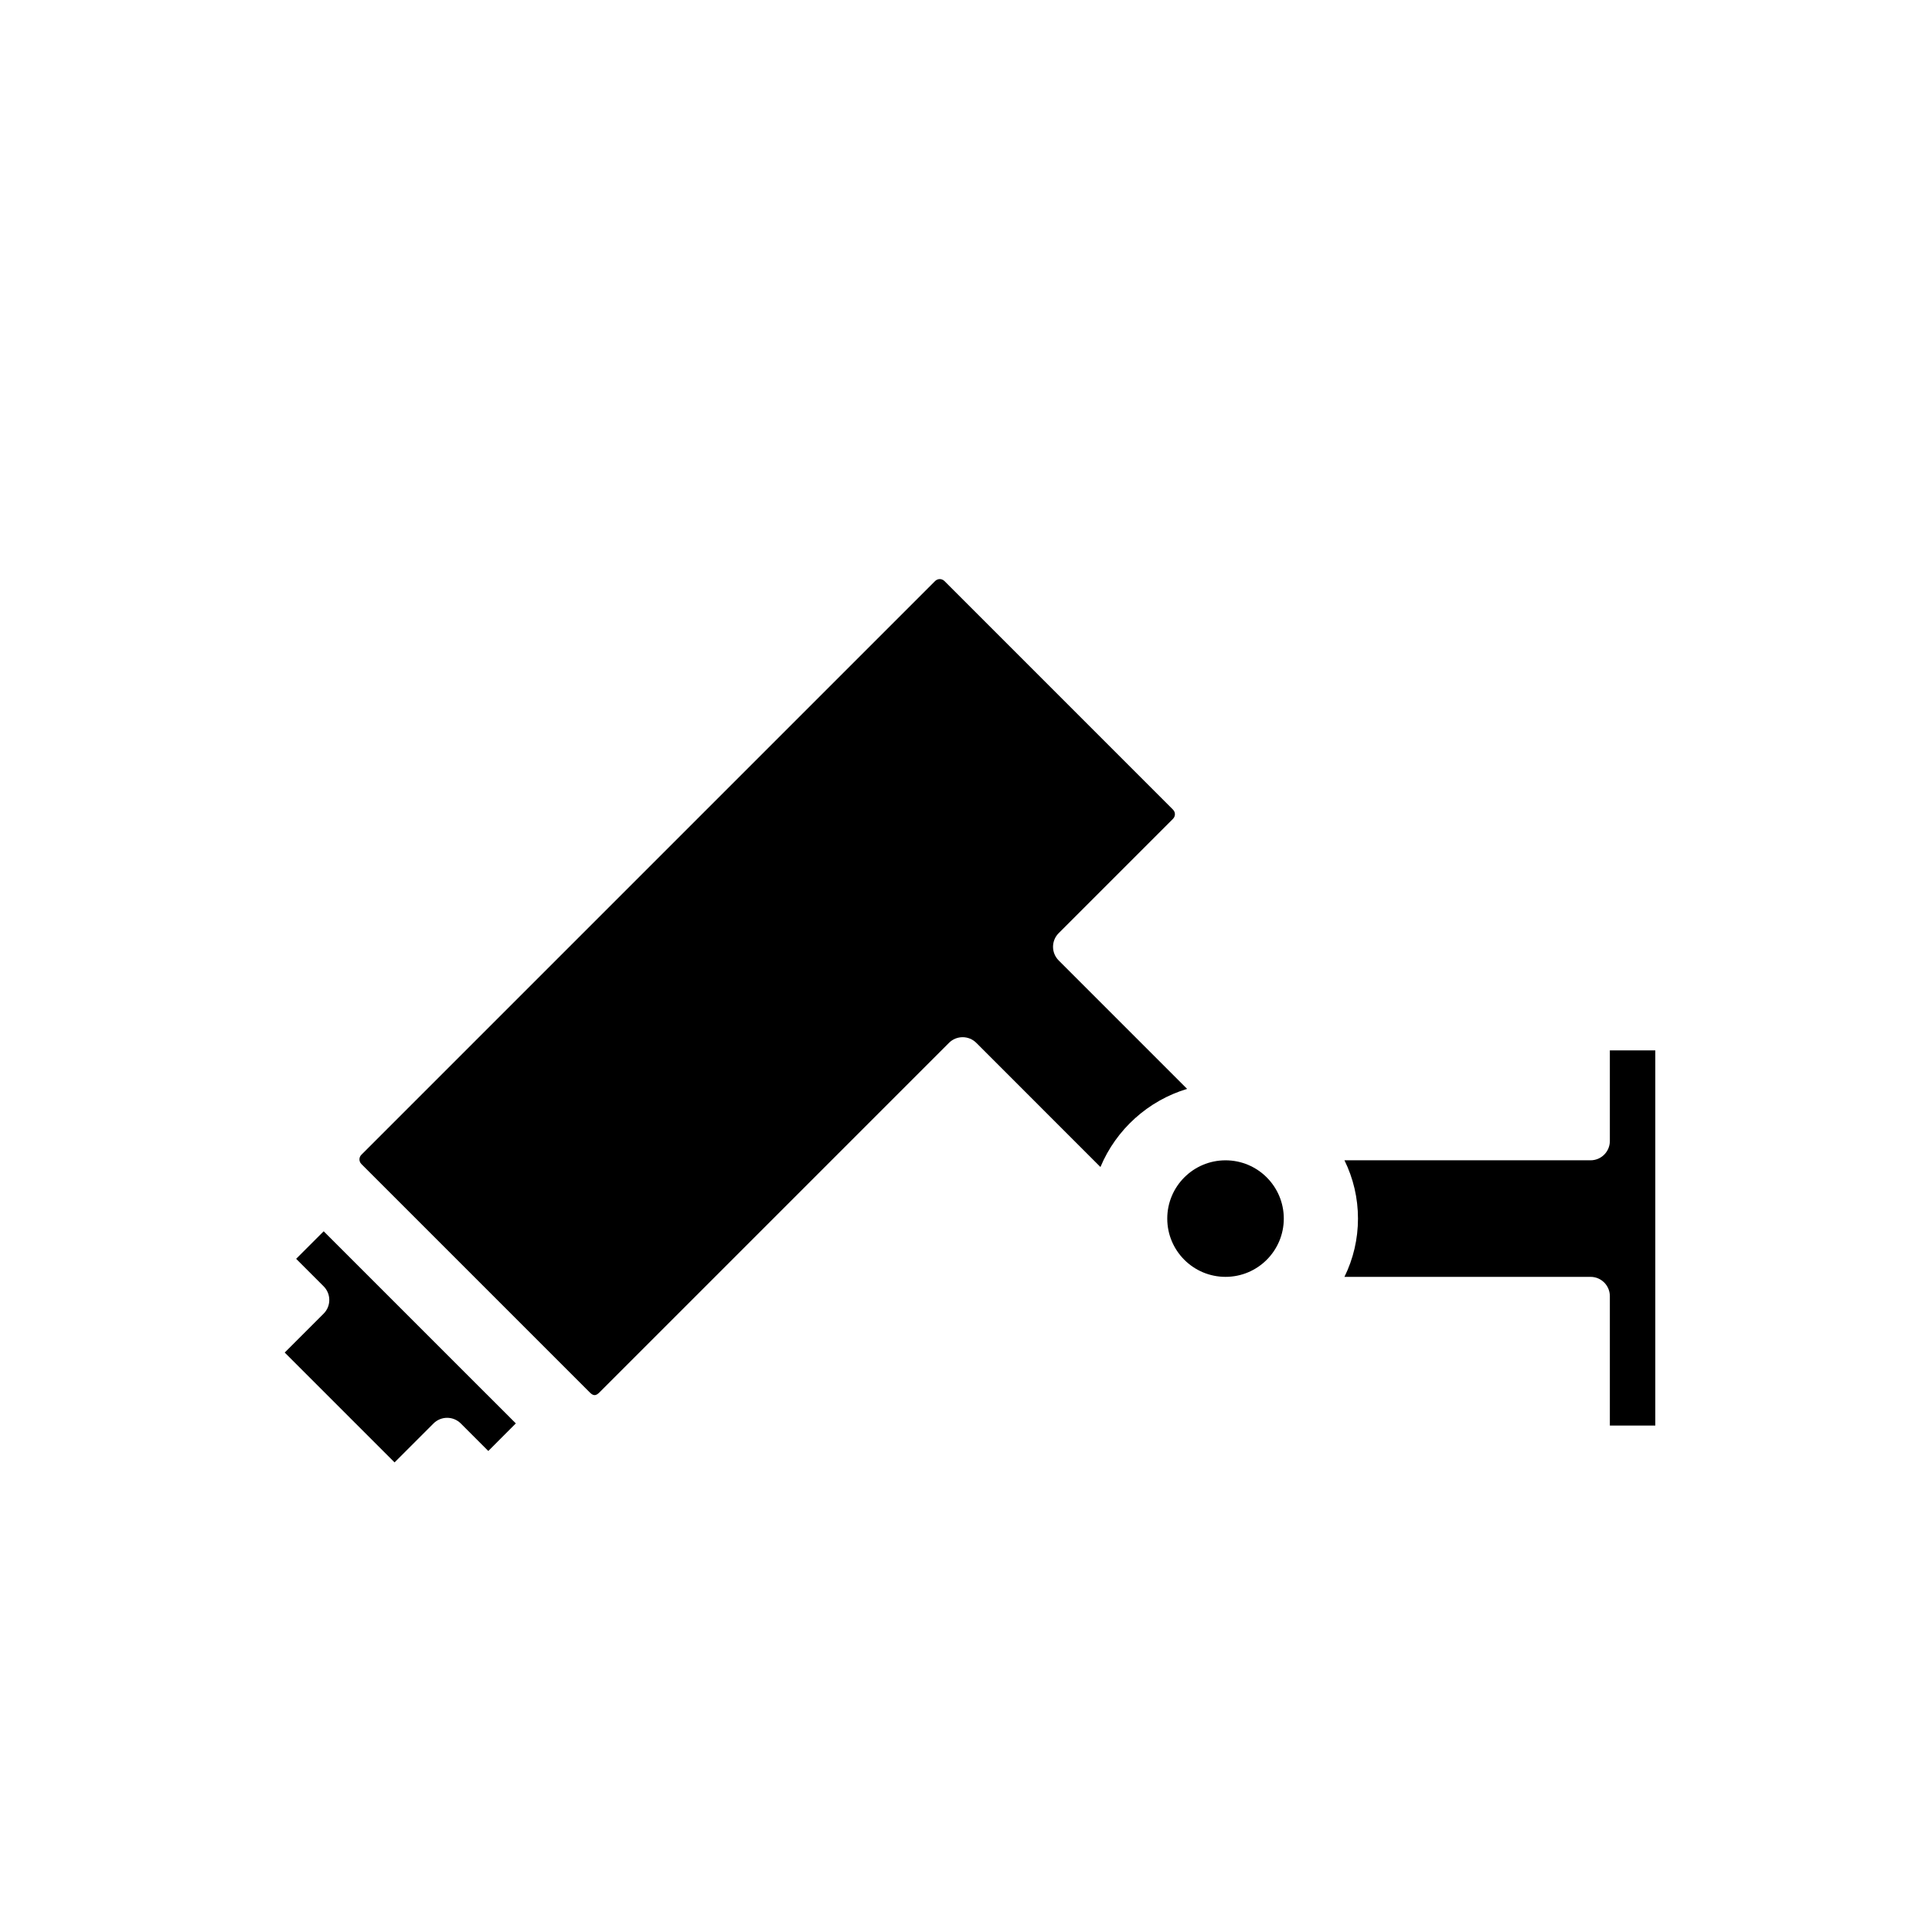
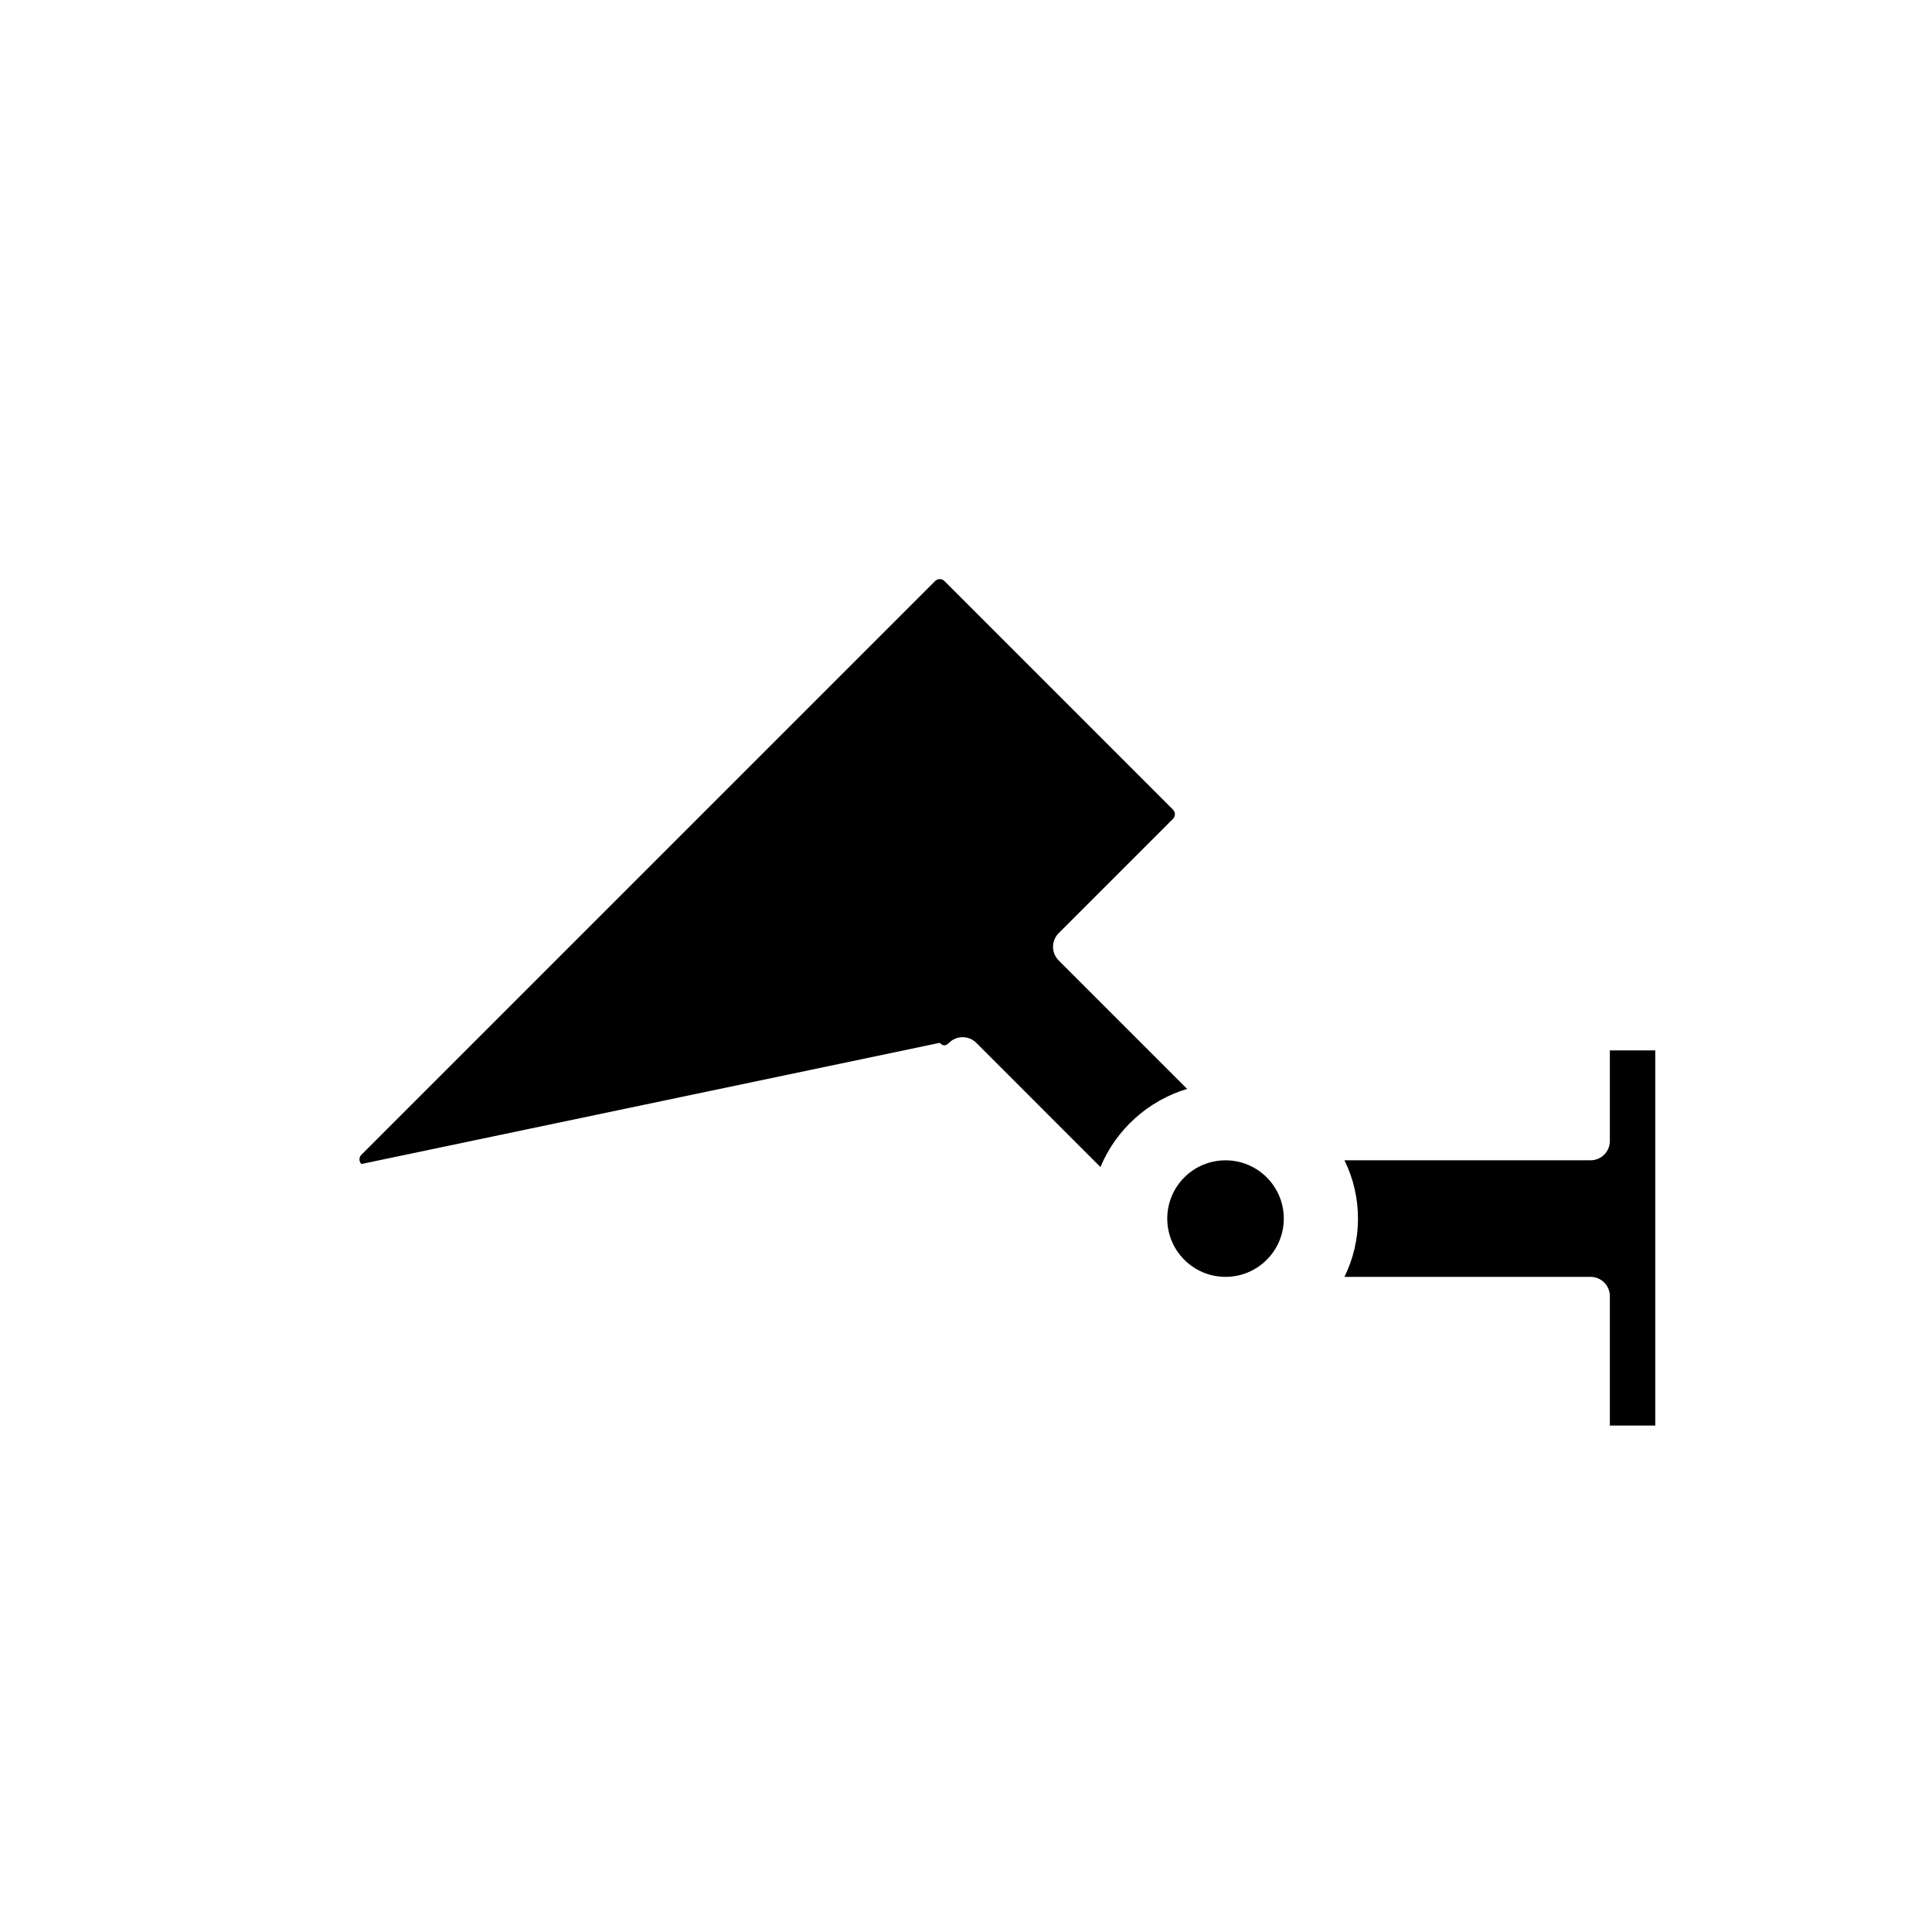
<svg xmlns="http://www.w3.org/2000/svg" version="1.1" id="Layer_1" x="0px" y="0px" width="100px" height="100px" viewBox="0 0 100 100" enable-background="new 0 0 100 100" xml:space="preserve">
-   <path d="M25.274,75.103l-1.423-1.424c-0.188-0.188-0.441-0.293-0.707-0.293s-0.52,0.105-0.707,0.293l-2.015,2.015l-5.686-5.686  l2.015-2.014c0.188-0.188,0.293-0.441,0.293-0.707s-0.105-0.52-0.293-0.707l-1.423-1.423l1.426-1.426l9.945,9.944L25.274,75.103z" />
-   <path d="M56.959,60.405l-6.426-6.427c-0.188-0.188-0.441-0.293-0.707-0.293s-0.52,0.105-0.707,0.293L31.015,72.082  c-0.173,0.174-0.306,0.171-0.479-0.001L18.704,60.249c-0.086-0.086-0.099-0.187-0.099-0.239s0.013-0.153,0.099-0.239l29.698-29.698  c0.087-0.086,0.188-0.099,0.24-0.099s0.154,0.013,0.24,0.098l11.832,11.834c0.086,0.086,0.099,0.187,0.099,0.238  c0,0.053-0.013,0.153-0.1,0.24l-5.915,5.915c-0.391,0.391-0.391,1.023,0,1.414l6.647,6.648  C59.429,56.965,57.768,58.463,56.959,60.405z" />
-   <path d="M59.535,59.955c-0.023,0.03-0.05,0.058-0.072,0.089C59.486,60.013,59.512,59.985,59.535,59.955z" />
+   <path d="M56.959,60.405l-6.426-6.427c-0.188-0.188-0.441-0.293-0.707-0.293s-0.52,0.105-0.707,0.293c-0.173,0.174-0.306,0.171-0.479-0.001L18.704,60.249c-0.086-0.086-0.099-0.187-0.099-0.239s0.013-0.153,0.099-0.239l29.698-29.698  c0.087-0.086,0.188-0.099,0.24-0.099s0.154,0.013,0.24,0.098l11.832,11.834c0.086,0.086,0.099,0.187,0.099,0.238  c0,0.053-0.013,0.153-0.1,0.24l-5.915,5.915c-0.391,0.391-0.391,1.023,0,1.414l6.647,6.648  C59.429,56.965,57.768,58.463,56.959,60.405z" />
  <path d="M59.066,60.653c-0.032,0.059-0.065,0.117-0.096,0.177C59.001,60.77,59.034,60.712,59.066,60.653z" />
-   <path d="M58.708,61.455c-0.027,0.082-0.053,0.164-0.077,0.248C58.655,61.619,58.68,61.537,58.708,61.455z" />
  <circle cx="63.433" cy="63.074" r="3.016" />
  <path d="M85.677,73.787h-2.351V67.09c0-0.553-0.447-1-1-1H69.588c0.459-0.931,0.701-1.959,0.701-3.017s-0.242-2.086-0.7-3.016  h12.737c0.553,0,1-0.447,1-1v-4.689h2.351V73.787z" />
</svg>